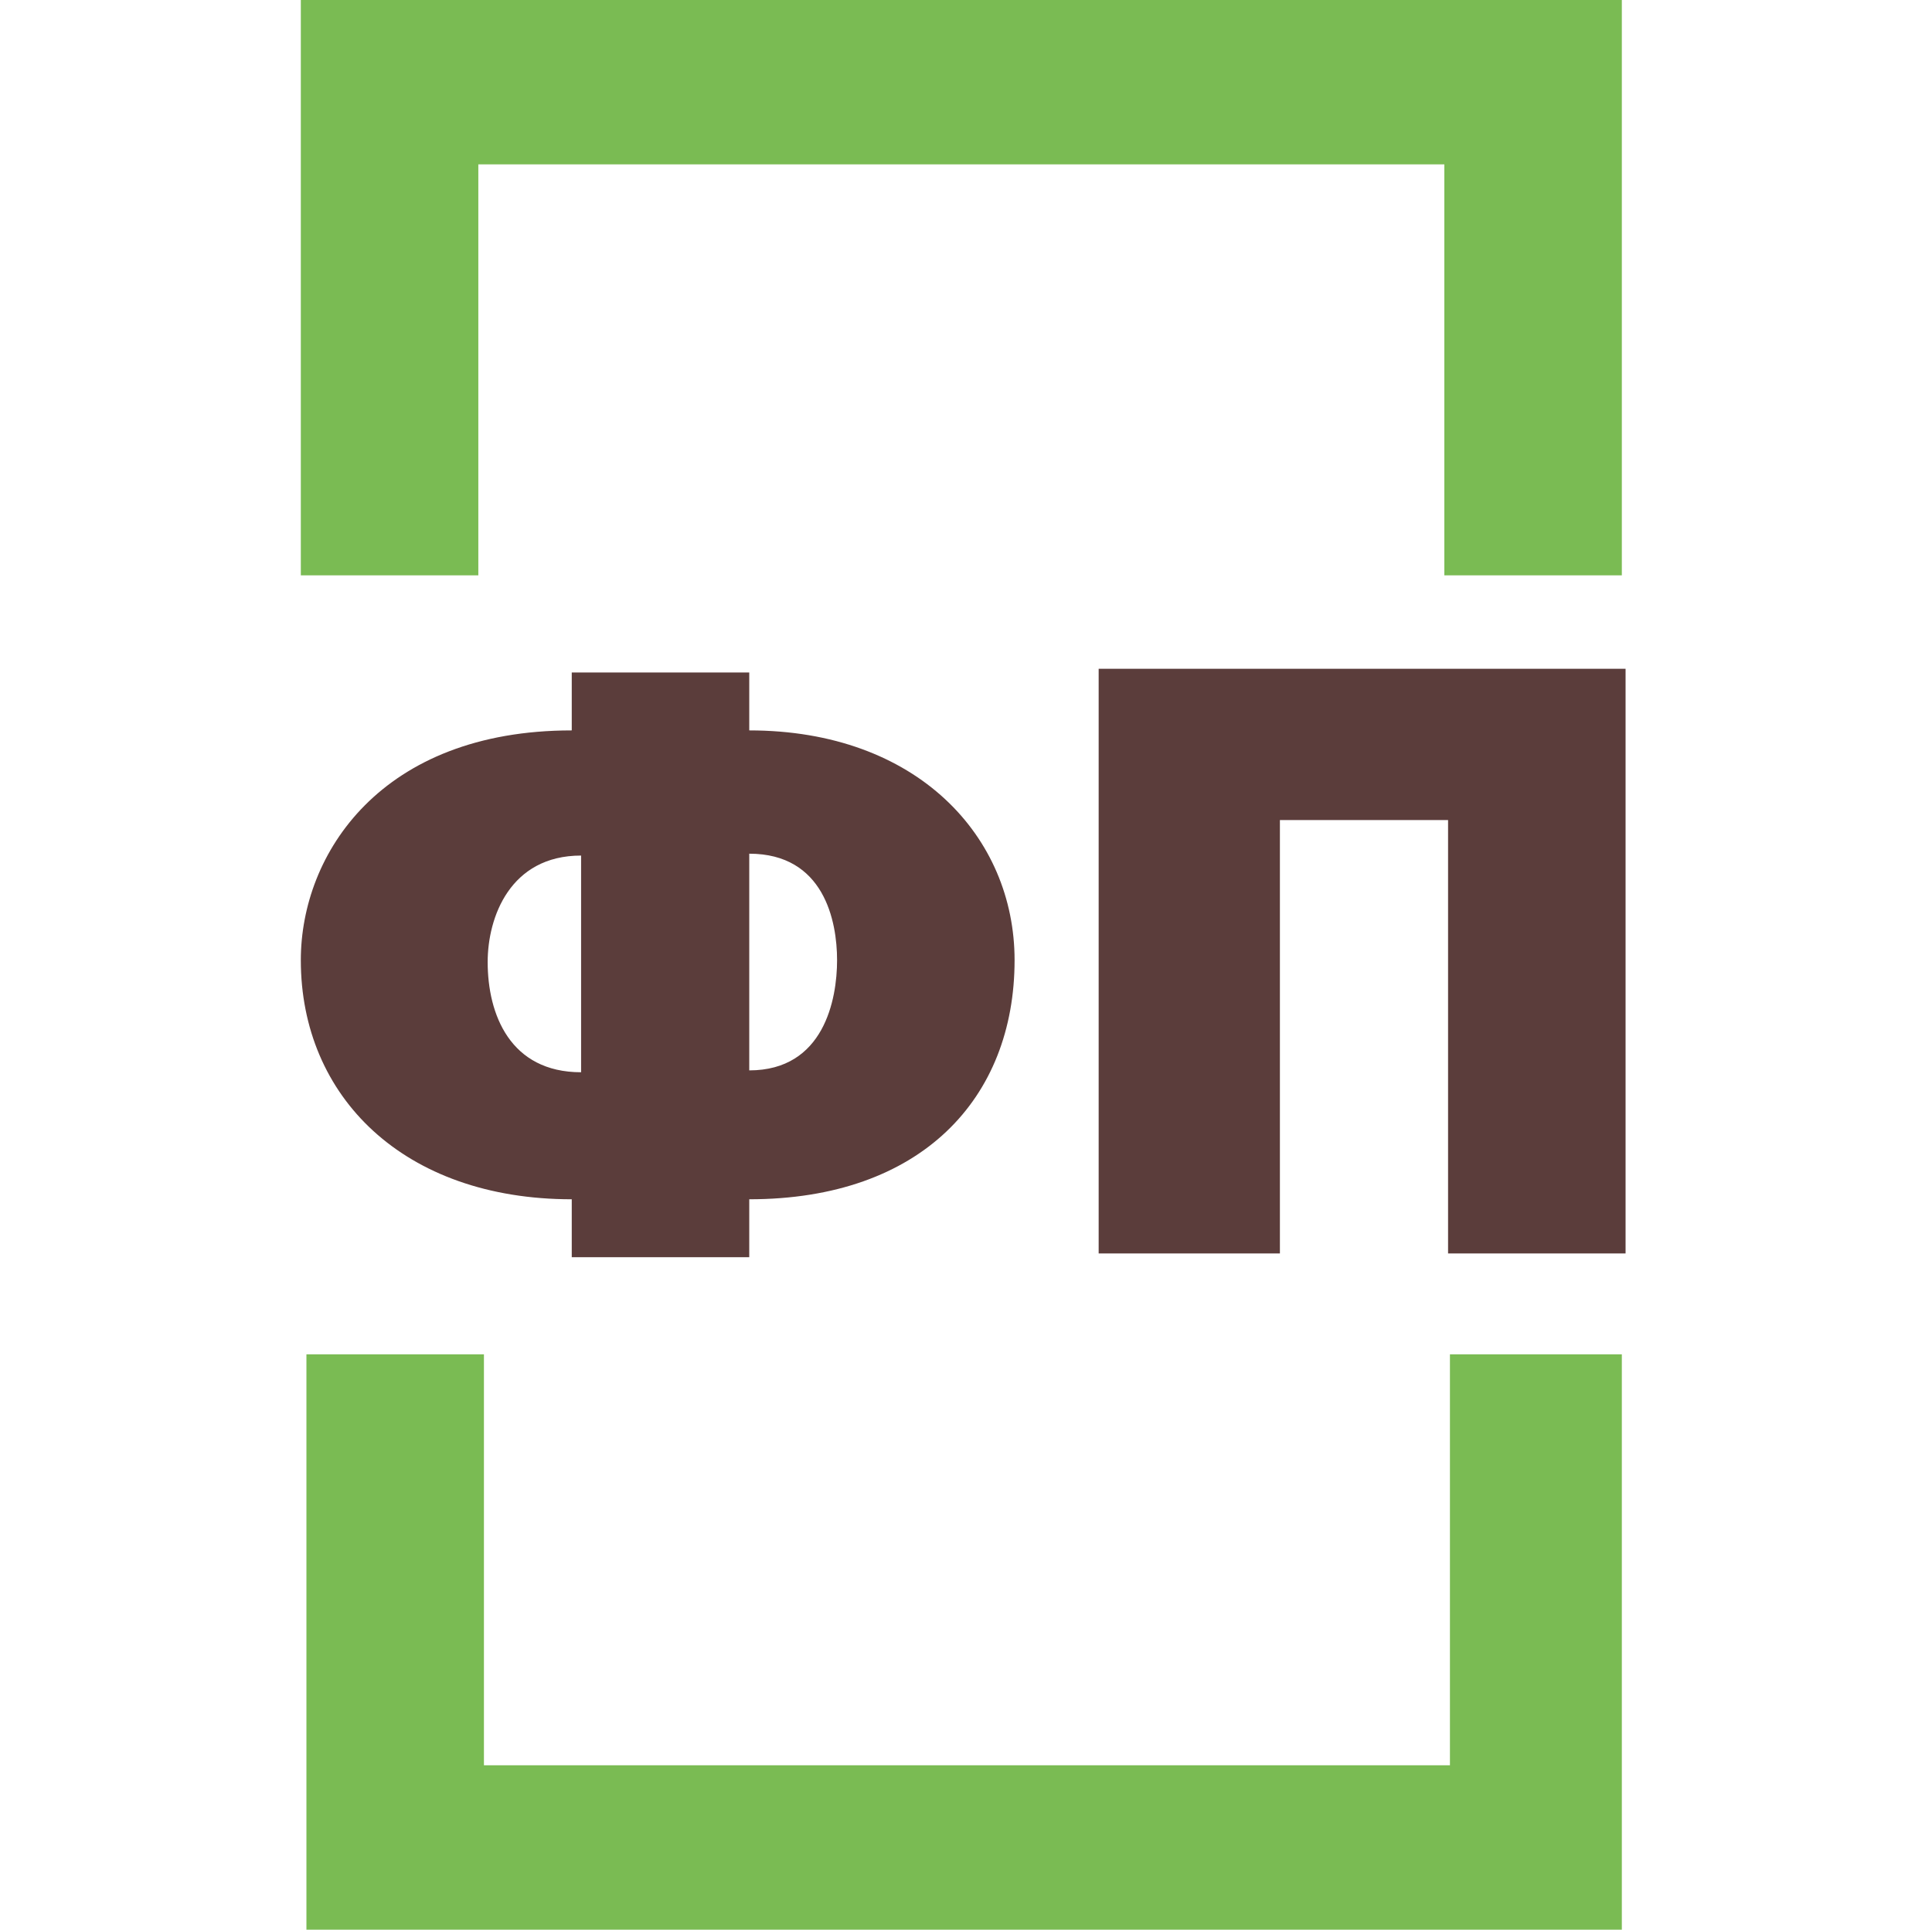
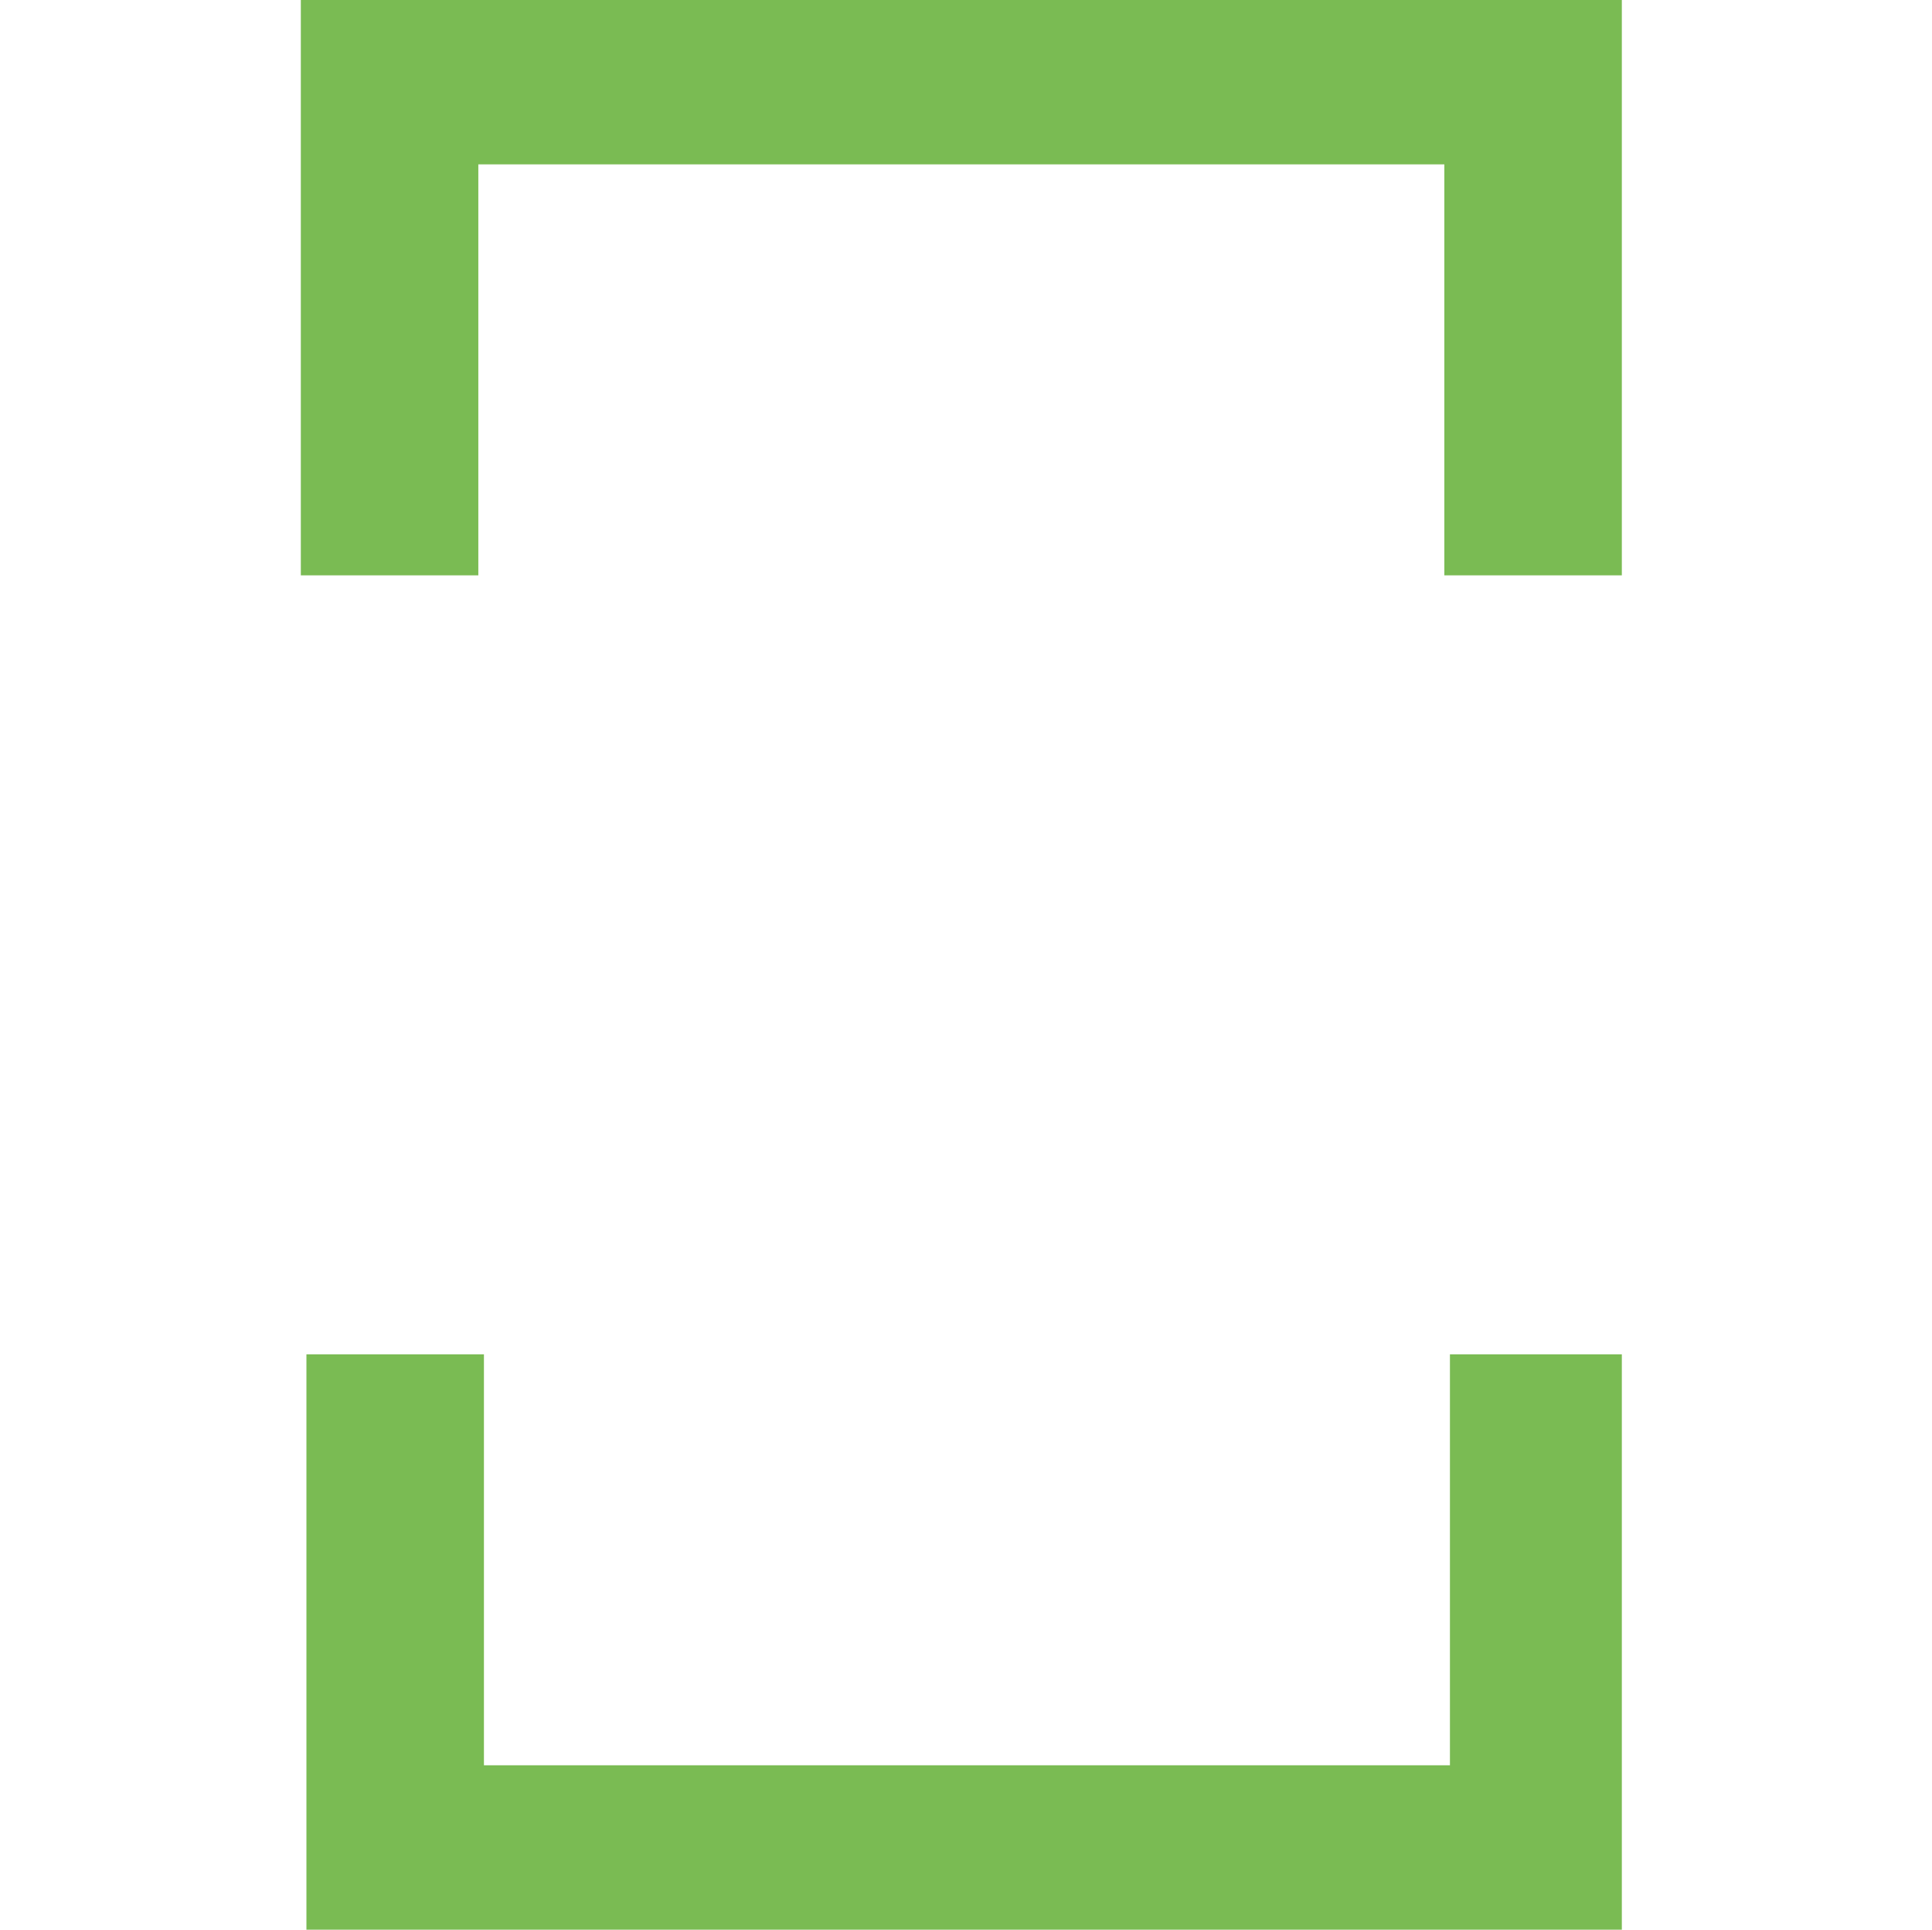
<svg xmlns="http://www.w3.org/2000/svg" version="1.1" id="Слой_1" x="0px" y="0px" viewBox="0 0 103.4 103.3" style="enable-background:new 0 0 103.4 103.3;" xml:space="preserve">
  <style type="text/css">
	.st0{fill-rule:evenodd;clip-rule:evenodd;fill:#7ABB53;}
	.st1{fill:#5B3D3B;}
</style>
  <g id="Слой_x0020_1">
    <path class="st0" d="M16.4,0h70.4c0,9,0,21.8,0,30.8h-9.5c0-5.5,0-16.4,0-22H25.6c0,5.5,0,16.4,0,22h-9.5c0-9,0-21.8,0-30.8H16.4z    M86.8,72.5c0,9,0,21.8,0,30.8H16.4V72.5h9.5v22h51.7c0-5.5,0-16.4,0-22H87H86.8z" />
-     <path class="st1" d="M54.3,51.4c0-6.6-5.2-12.3-14.2-12.3V36h-9.5v3.1c-10.2,0-14.5,6.6-14.5,12.3c0,7.3,5.5,12.8,14.5,12.8v3.1   h9.5v-3.1C49.3,64.2,54.3,58.8,54.3,51.4z M44.8,51.4c0,2.1-0.7,5.9-4.7,5.9V45.7C44.1,45.7,44.8,49.3,44.8,51.4z M31.1,57.4   c-3.8,0-5-3.1-5-5.9c0-2.4,1.2-5.7,5-5.7V57.4z M87,35.8H58.8v31.3h9.7V43.9h9v23.2H87V35.8z" />
  </g>
</svg>